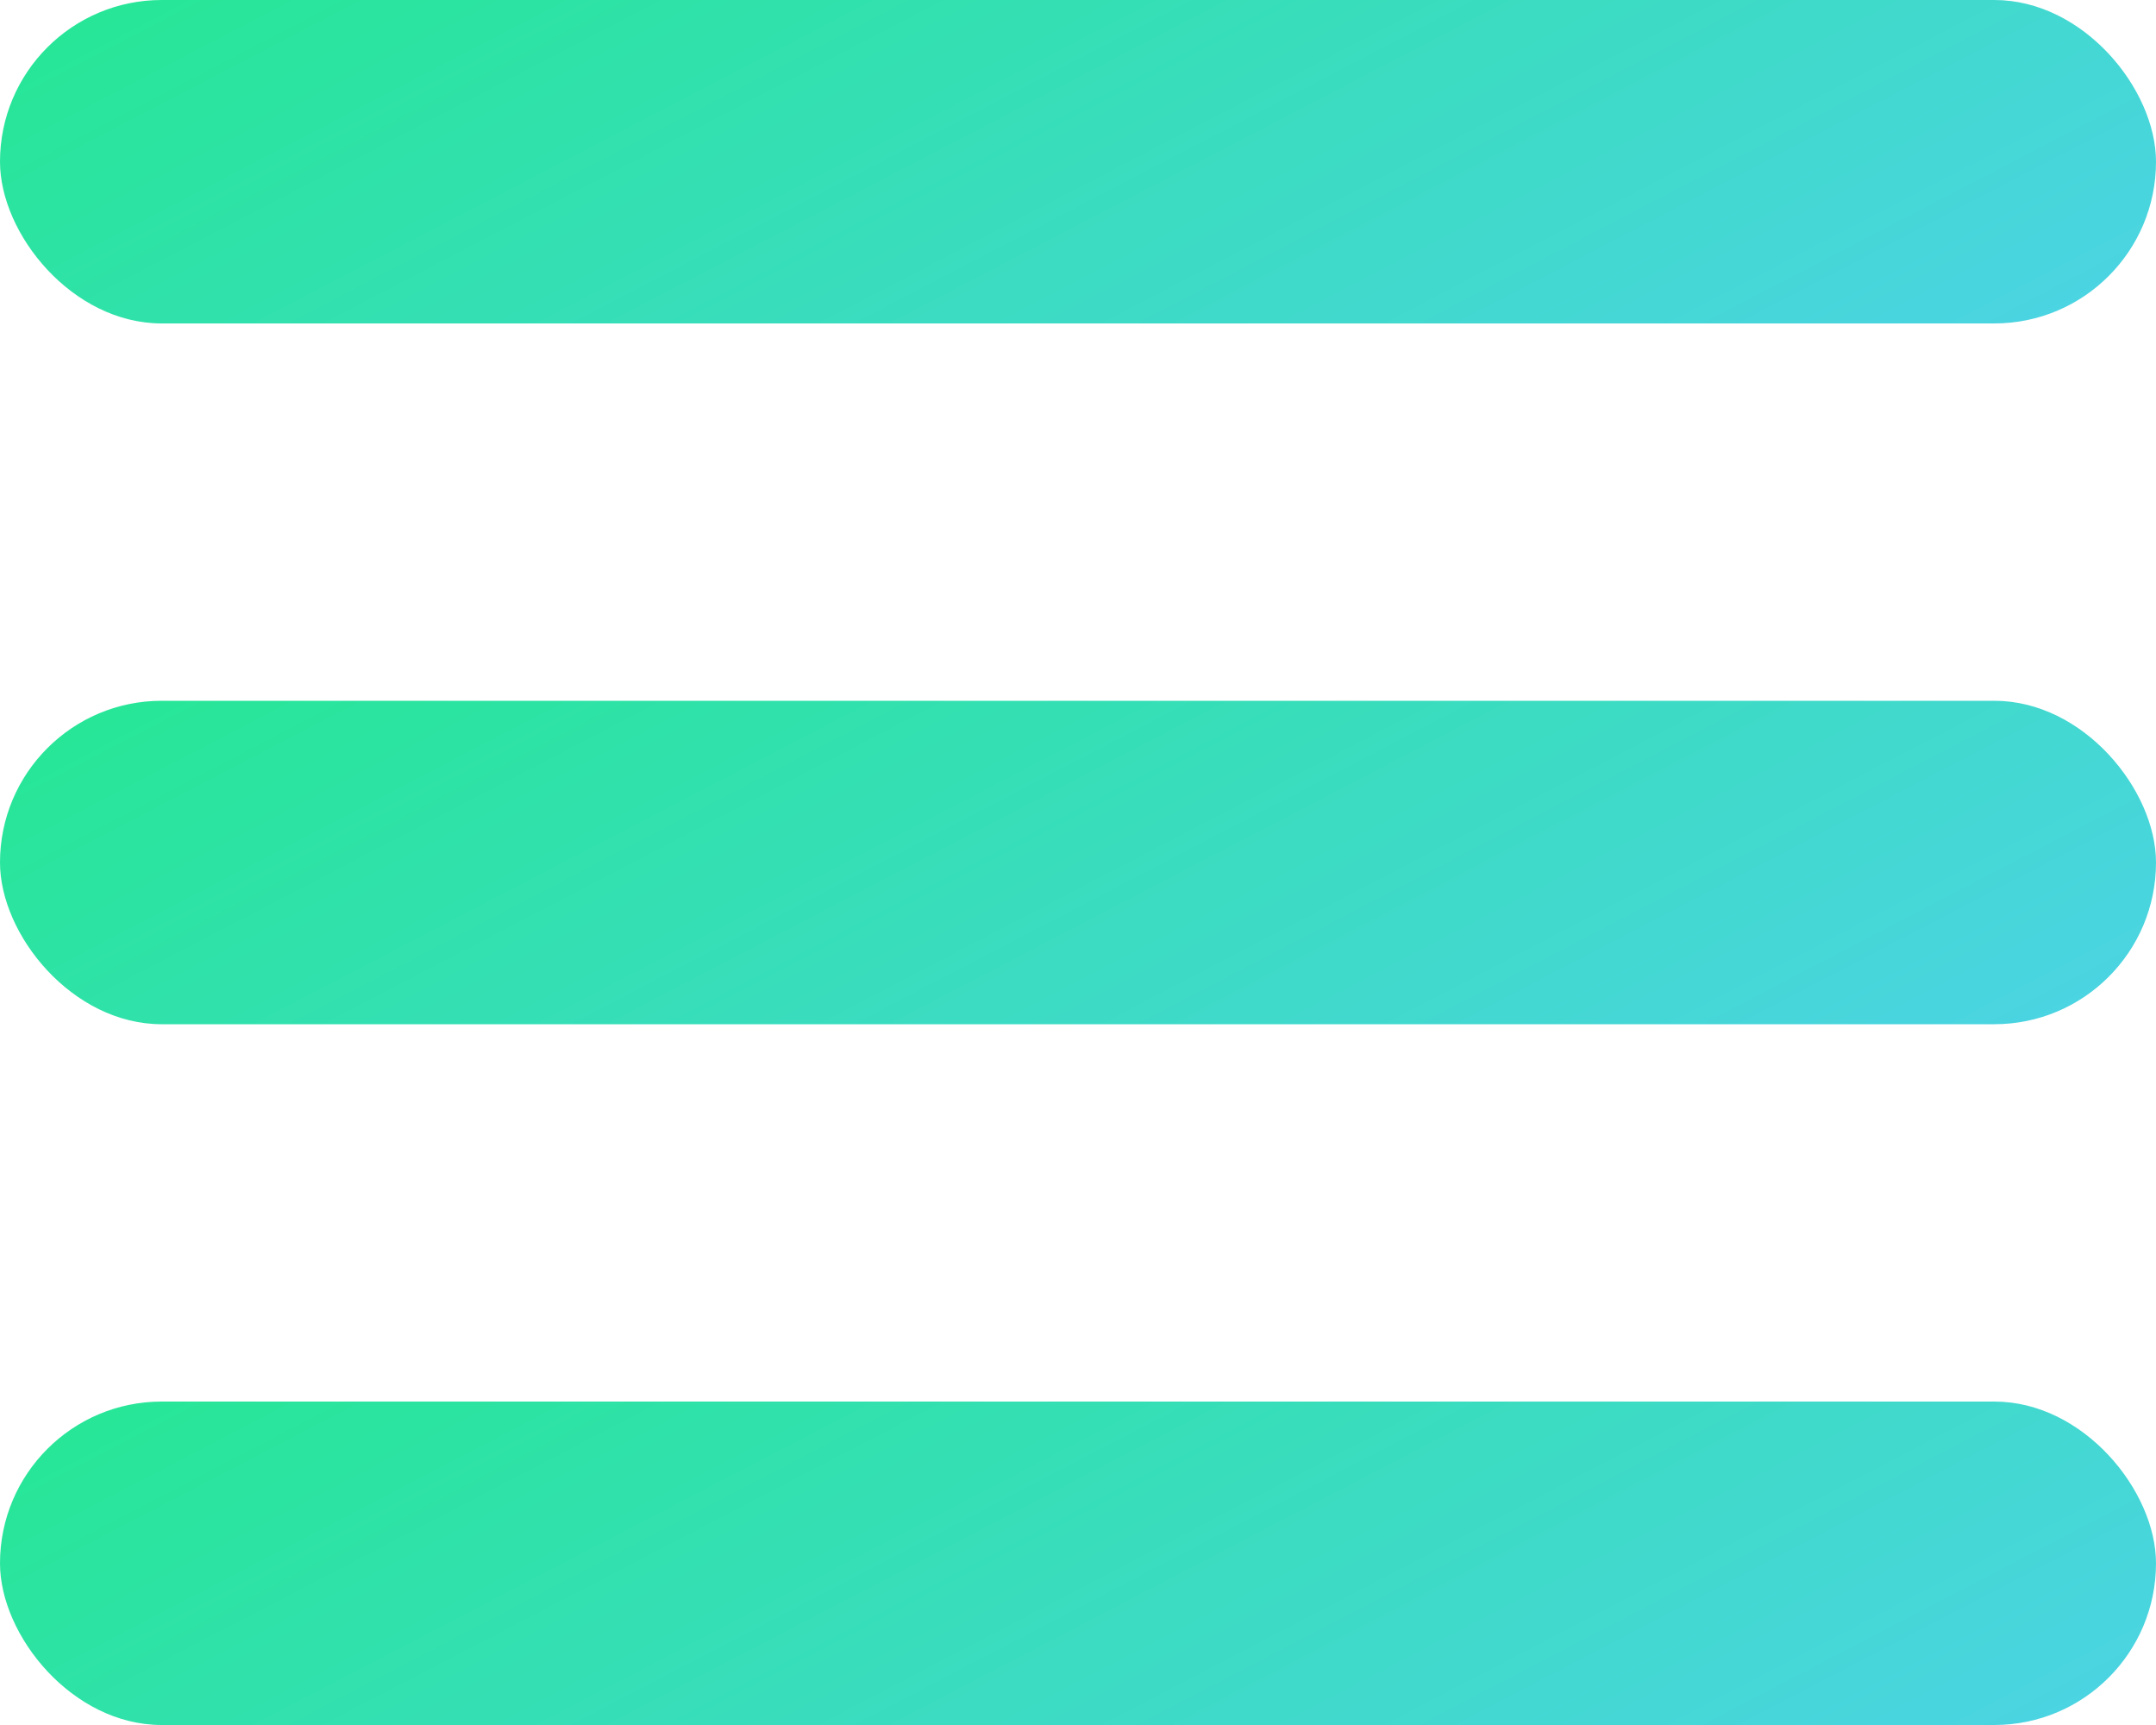
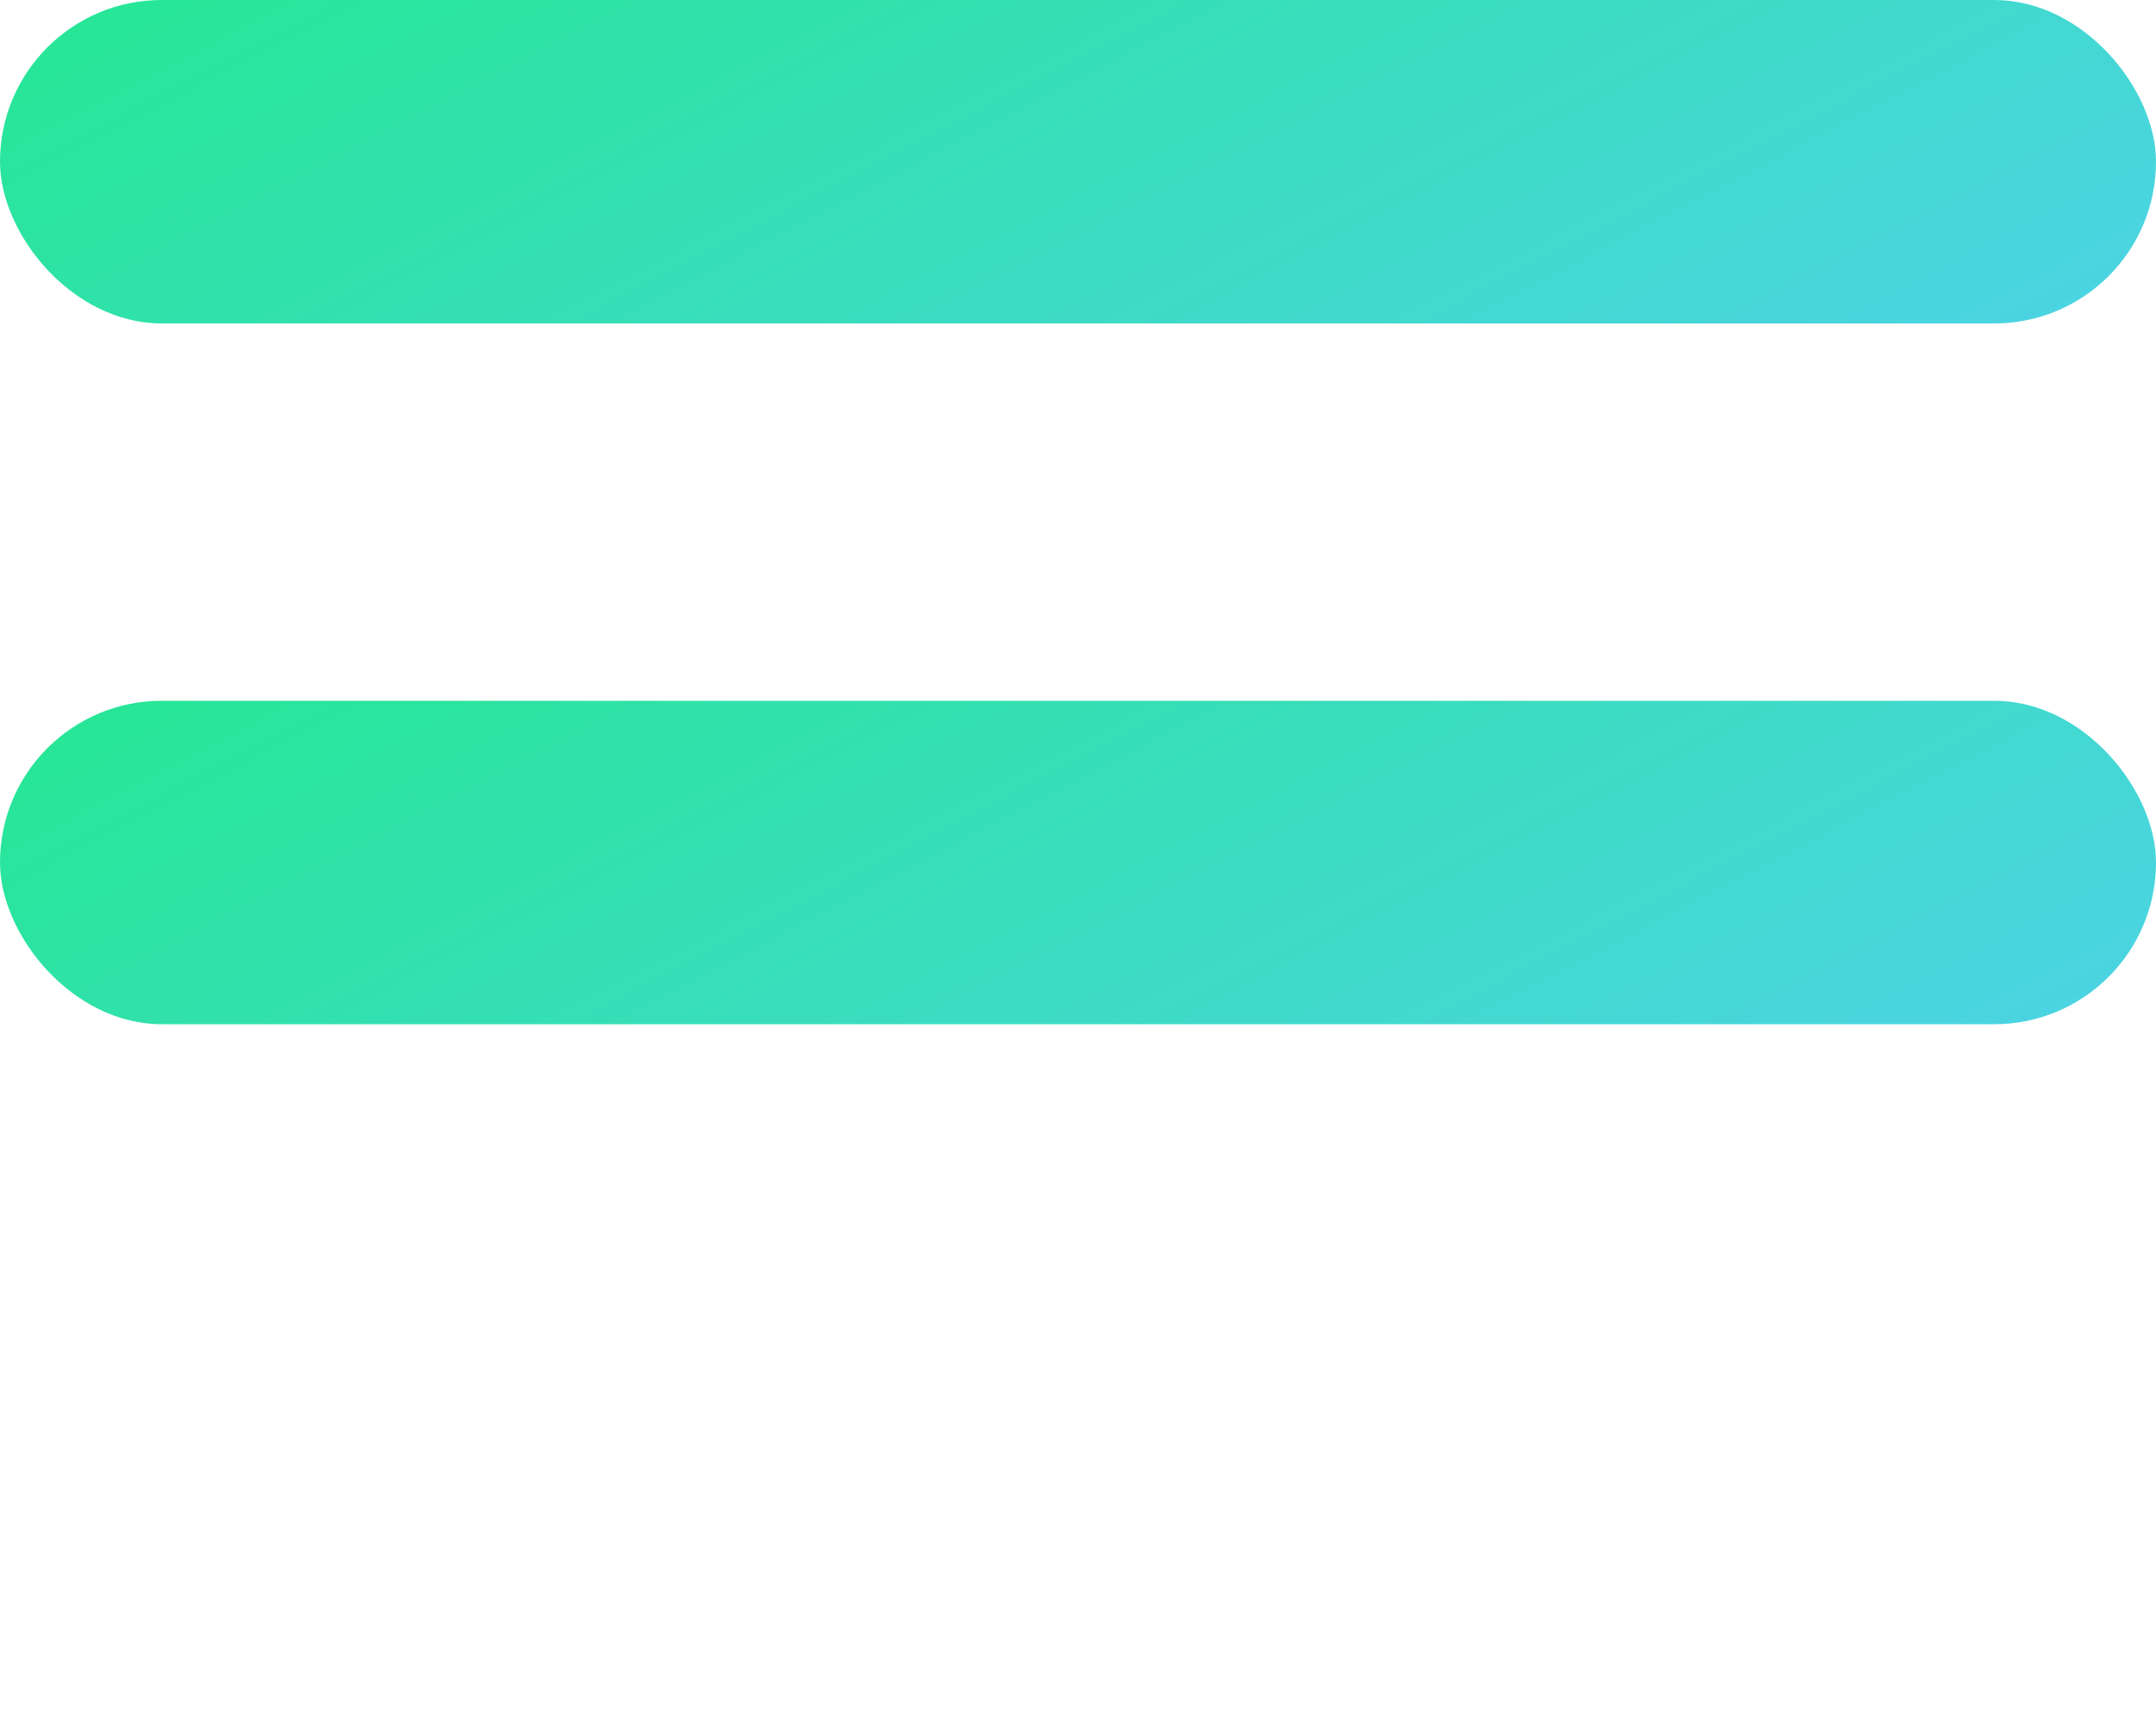
<svg xmlns="http://www.w3.org/2000/svg" width="40" height="32" viewBox="0 0 40 32" fill="none">
  <rect width="40" height="6" rx="3" fill="url(#paint0_linear_13_536)" />
  <rect y="13" width="40" height="6" rx="3" fill="url(#paint1_linear_13_536)" />
-   <rect y="26" width="40" height="6" rx="3" fill="url(#paint2_linear_13_536)" />
  <defs>
    <linearGradient id="paint0_linear_13_536" x1="48.827" y1="10.009" x2="31.46" y2="-23.332" gradientUnits="userSpaceOnUse">
      <stop stop-color="#59CDFF" />
      <stop offset="1" stop-color="#1BEC7F" />
    </linearGradient>
    <linearGradient id="paint1_linear_13_536" x1="48.827" y1="23.009" x2="31.46" y2="-10.332" gradientUnits="userSpaceOnUse">
      <stop stop-color="#59CDFF" />
      <stop offset="1" stop-color="#1BEC7F" />
    </linearGradient>
    <linearGradient id="paint2_linear_13_536" x1="48.827" y1="36.009" x2="31.46" y2="2.668" gradientUnits="userSpaceOnUse">
      <stop stop-color="#59CDFF" />
      <stop offset="1" stop-color="#1BEC7F" />
    </linearGradient>
  </defs>
</svg>